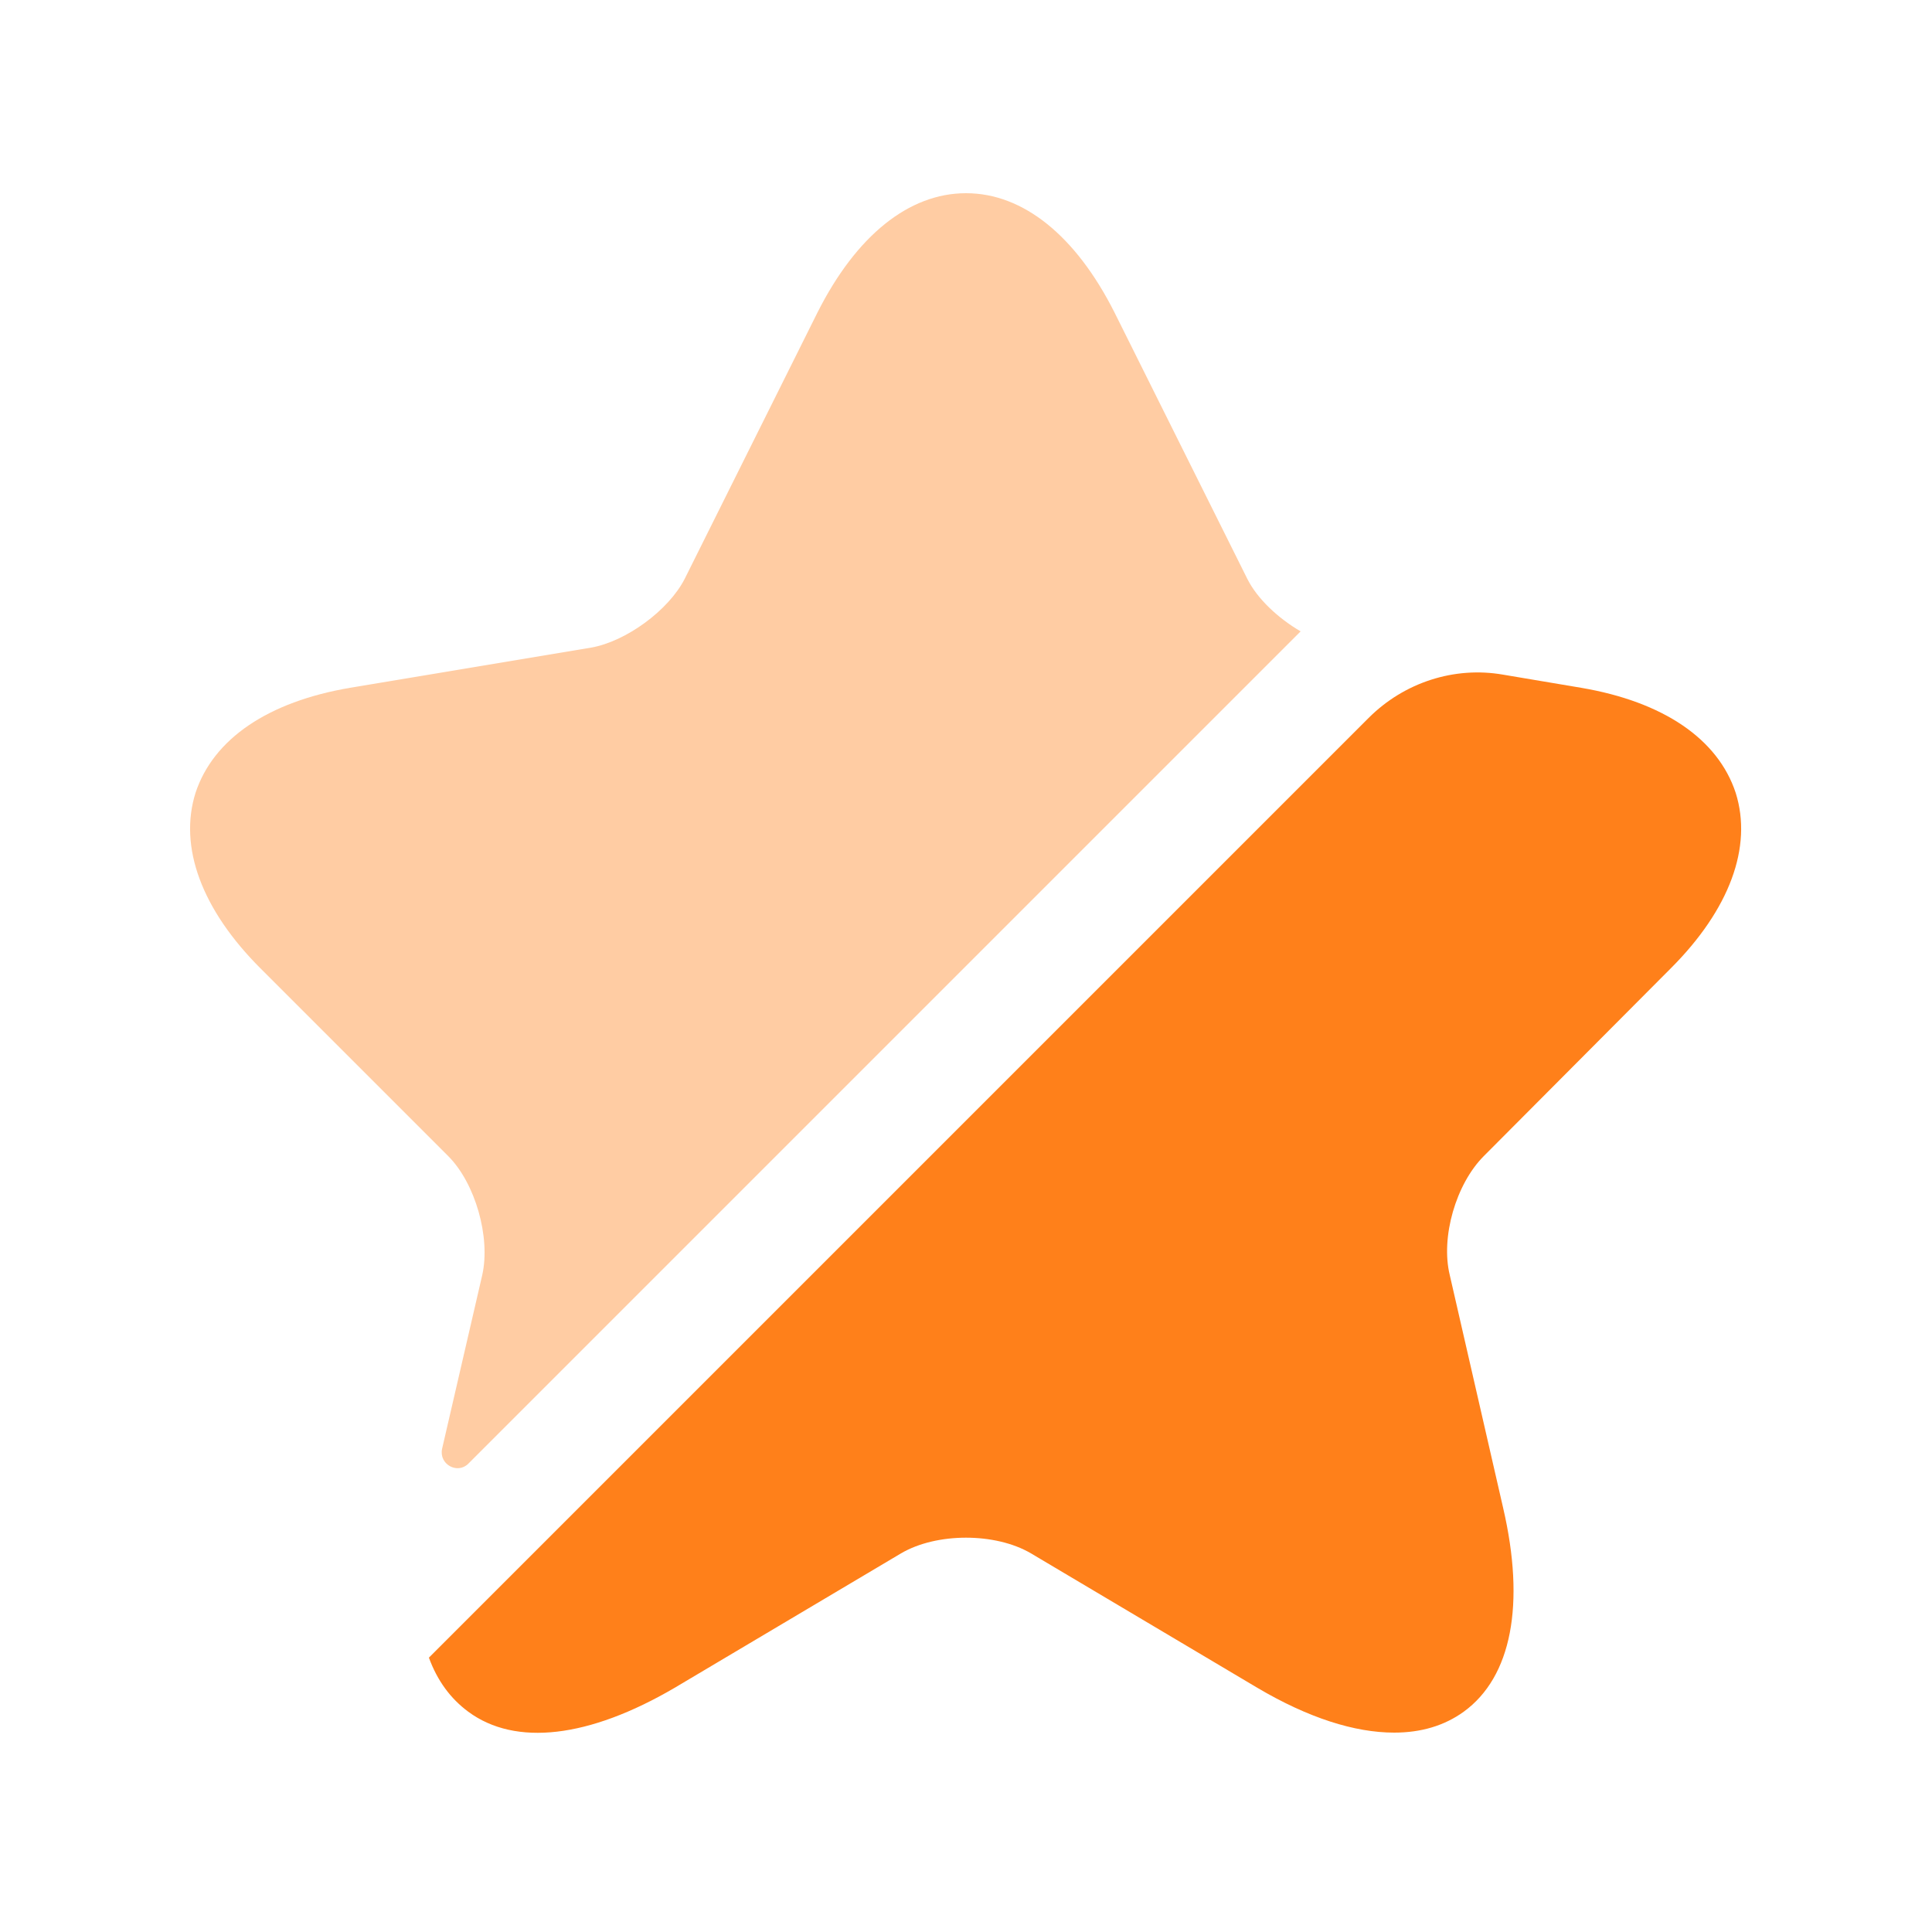
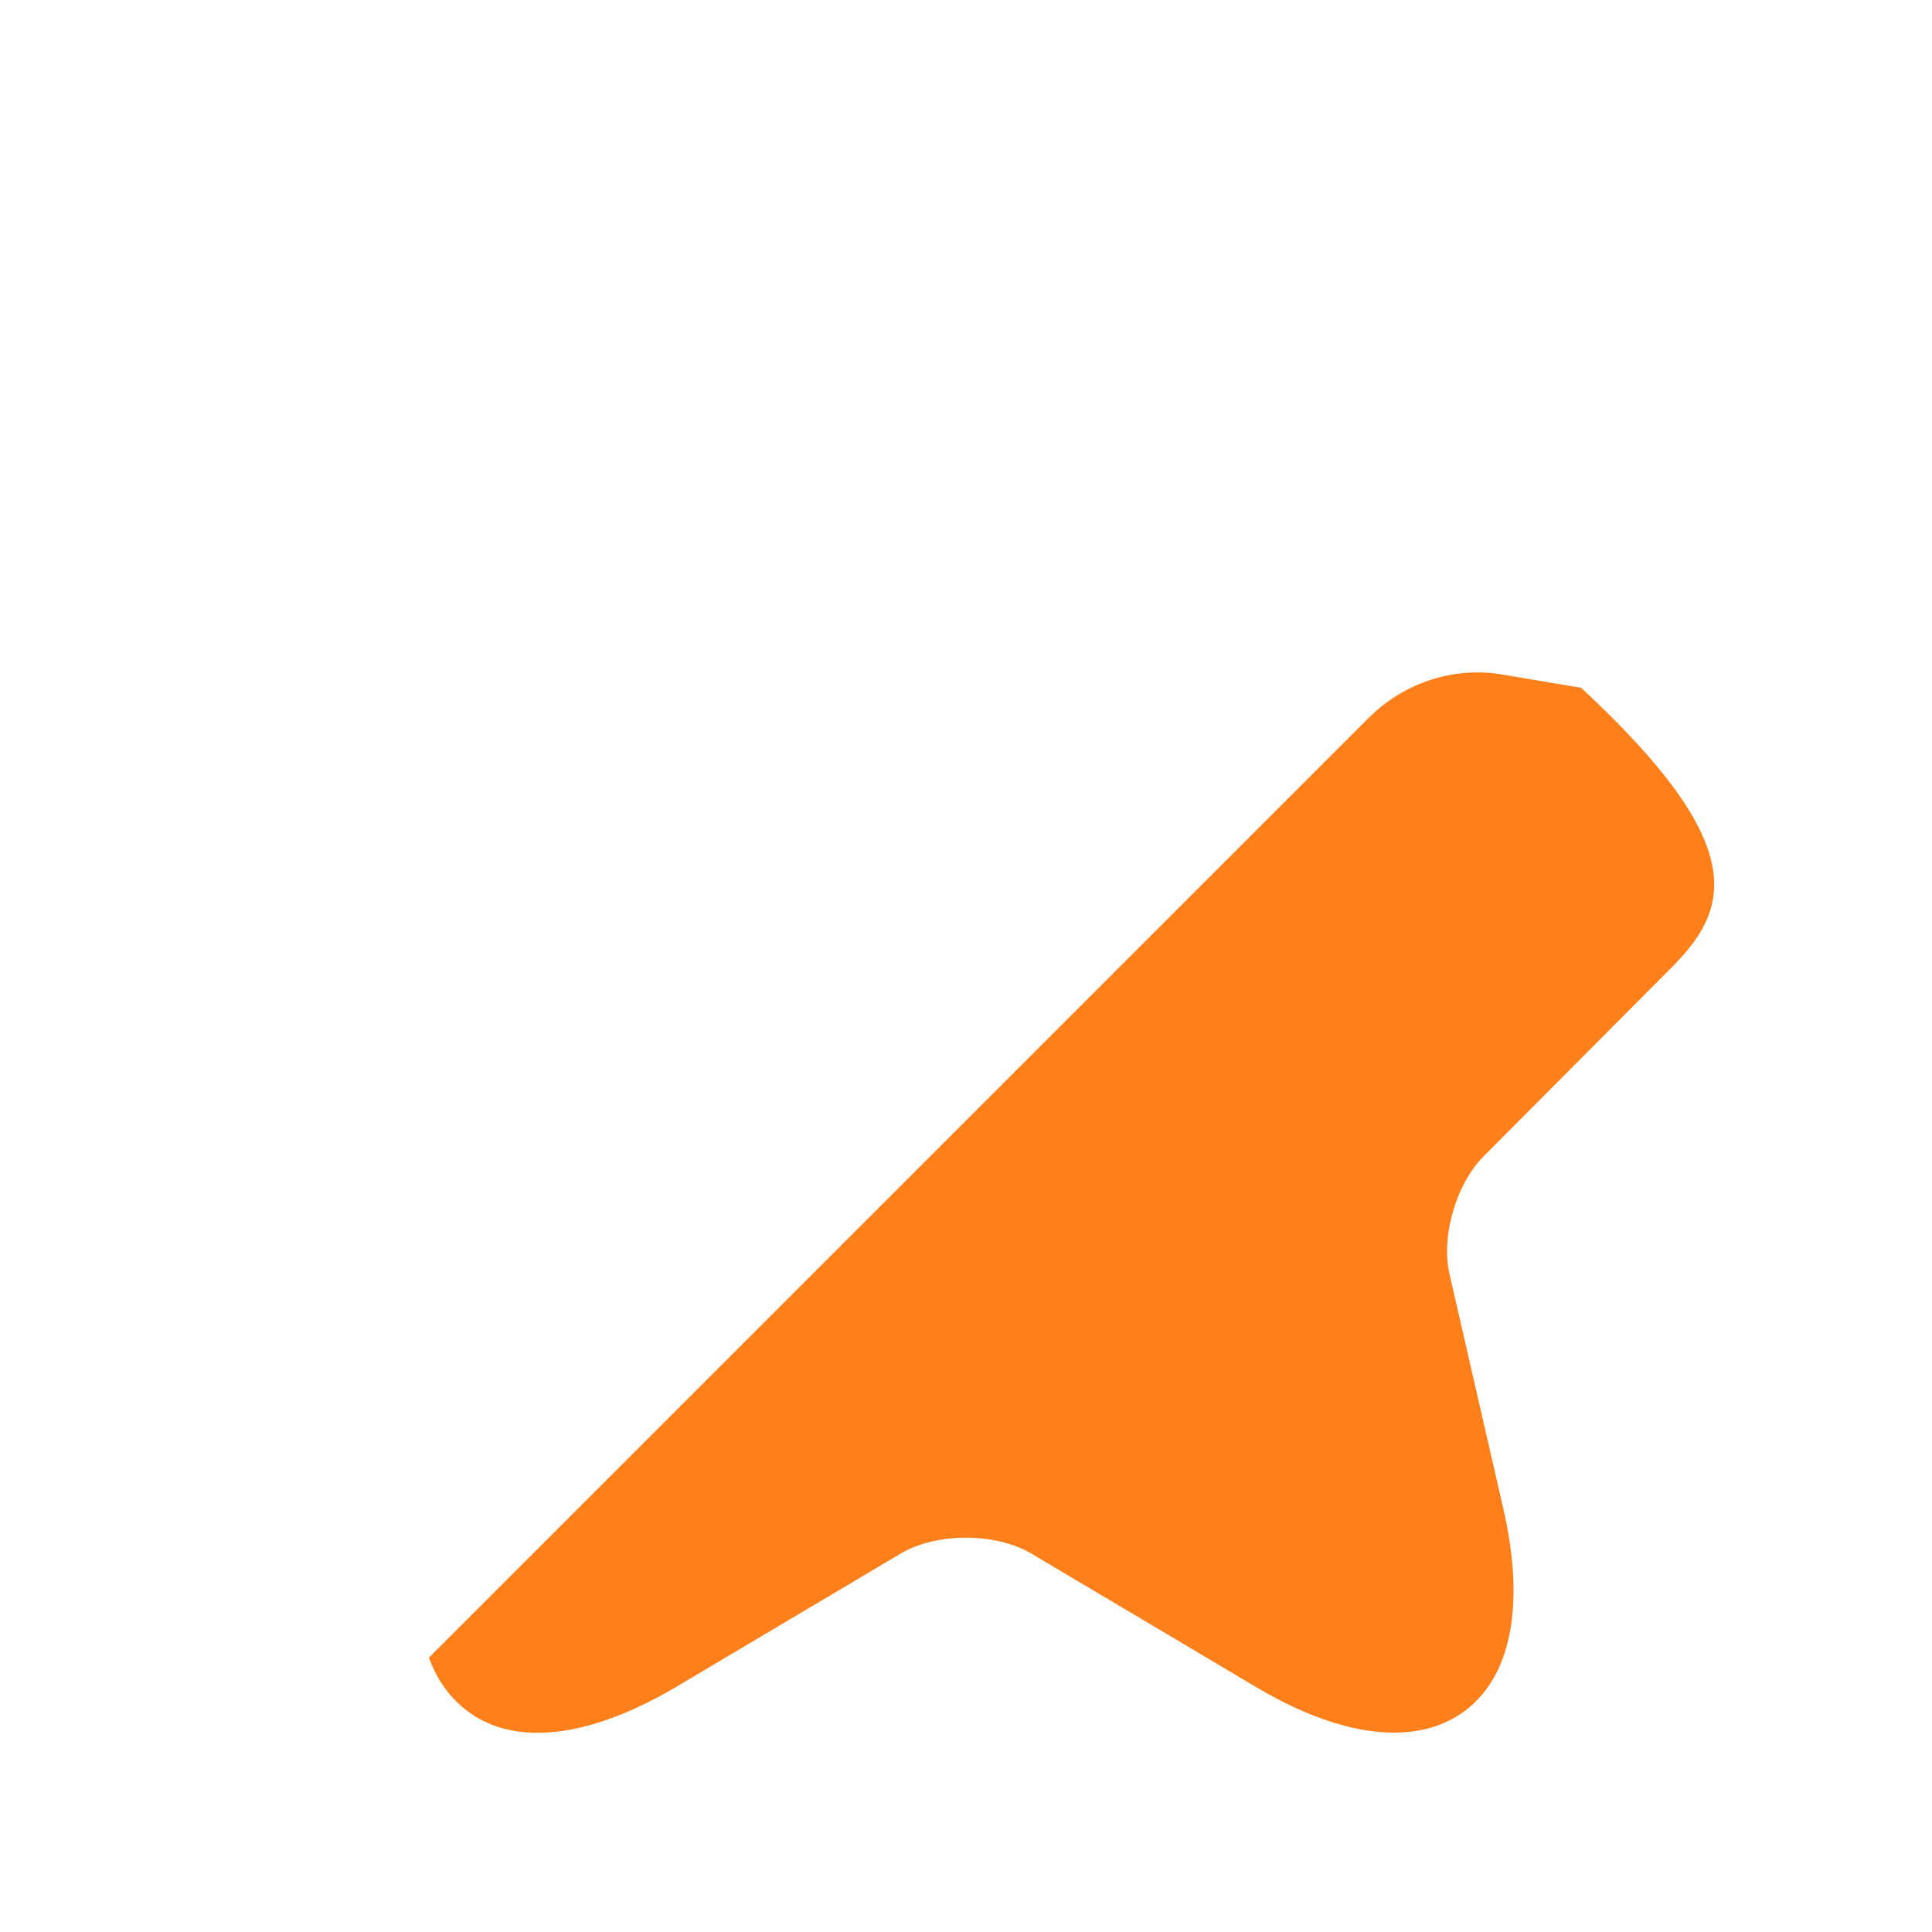
<svg xmlns="http://www.w3.org/2000/svg" width="25" height="25" viewBox="0 0 25 25" fill="none">
-   <path opacity="0.4" d="M6.24 16.5C6.35 16.01 6.15 15.31 5.8 14.96L3.37 12.53C2.61 11.77 2.31 10.96 2.53 10.26C2.76 9.56 3.47 9.08 4.53 8.9L7.65 8.38C8.1 8.3 8.65 7.9 8.86 7.49L10.58 4.04C11.08 3.05 11.76 2.5 12.5 2.5C13.24 2.5 13.92 3.05 14.42 4.04L16.14 7.49C16.27 7.75 16.54 8 16.83 8.17L6.06 18.94C5.92 19.08 5.68 18.95 5.72 18.75L6.24 16.5Z" fill="#FF801A" />
-   <path d="M19.2 14.96C18.84 15.32 18.64 16.01 18.76 16.5L19.45 19.51C19.74 20.76 19.56 21.7 18.94 22.15C18.69 22.33 18.39 22.42 18.04 22.42C17.53 22.42 16.93 22.23 16.27 21.84L13.34 20.1C12.88 19.83 12.12 19.83 11.66 20.1L8.73 21.84C7.62 22.49 6.67 22.6 6.06 22.15C5.83 21.98 5.66 21.75 5.55 21.45L17.71 9.29C18.17 8.83 18.82 8.62 19.45 8.73L20.46 8.9C21.52 9.08 22.23 9.56 22.46 10.26C22.68 10.96 22.38 11.77 21.62 12.53L19.2 14.96Z" fill="#FF801A" />
+   <path d="M19.2 14.96C18.84 15.32 18.64 16.01 18.76 16.5L19.45 19.51C19.74 20.76 19.56 21.7 18.94 22.15C18.69 22.33 18.39 22.42 18.04 22.42C17.53 22.42 16.93 22.23 16.27 21.84L13.34 20.1C12.88 19.83 12.12 19.83 11.66 20.1L8.73 21.84C7.62 22.49 6.67 22.6 6.06 22.15C5.83 21.98 5.66 21.75 5.55 21.45L17.71 9.29C18.17 8.83 18.82 8.62 19.45 8.73L20.46 8.9C22.68 10.96 22.38 11.77 21.62 12.53L19.2 14.96Z" fill="#FF801A" />
</svg>